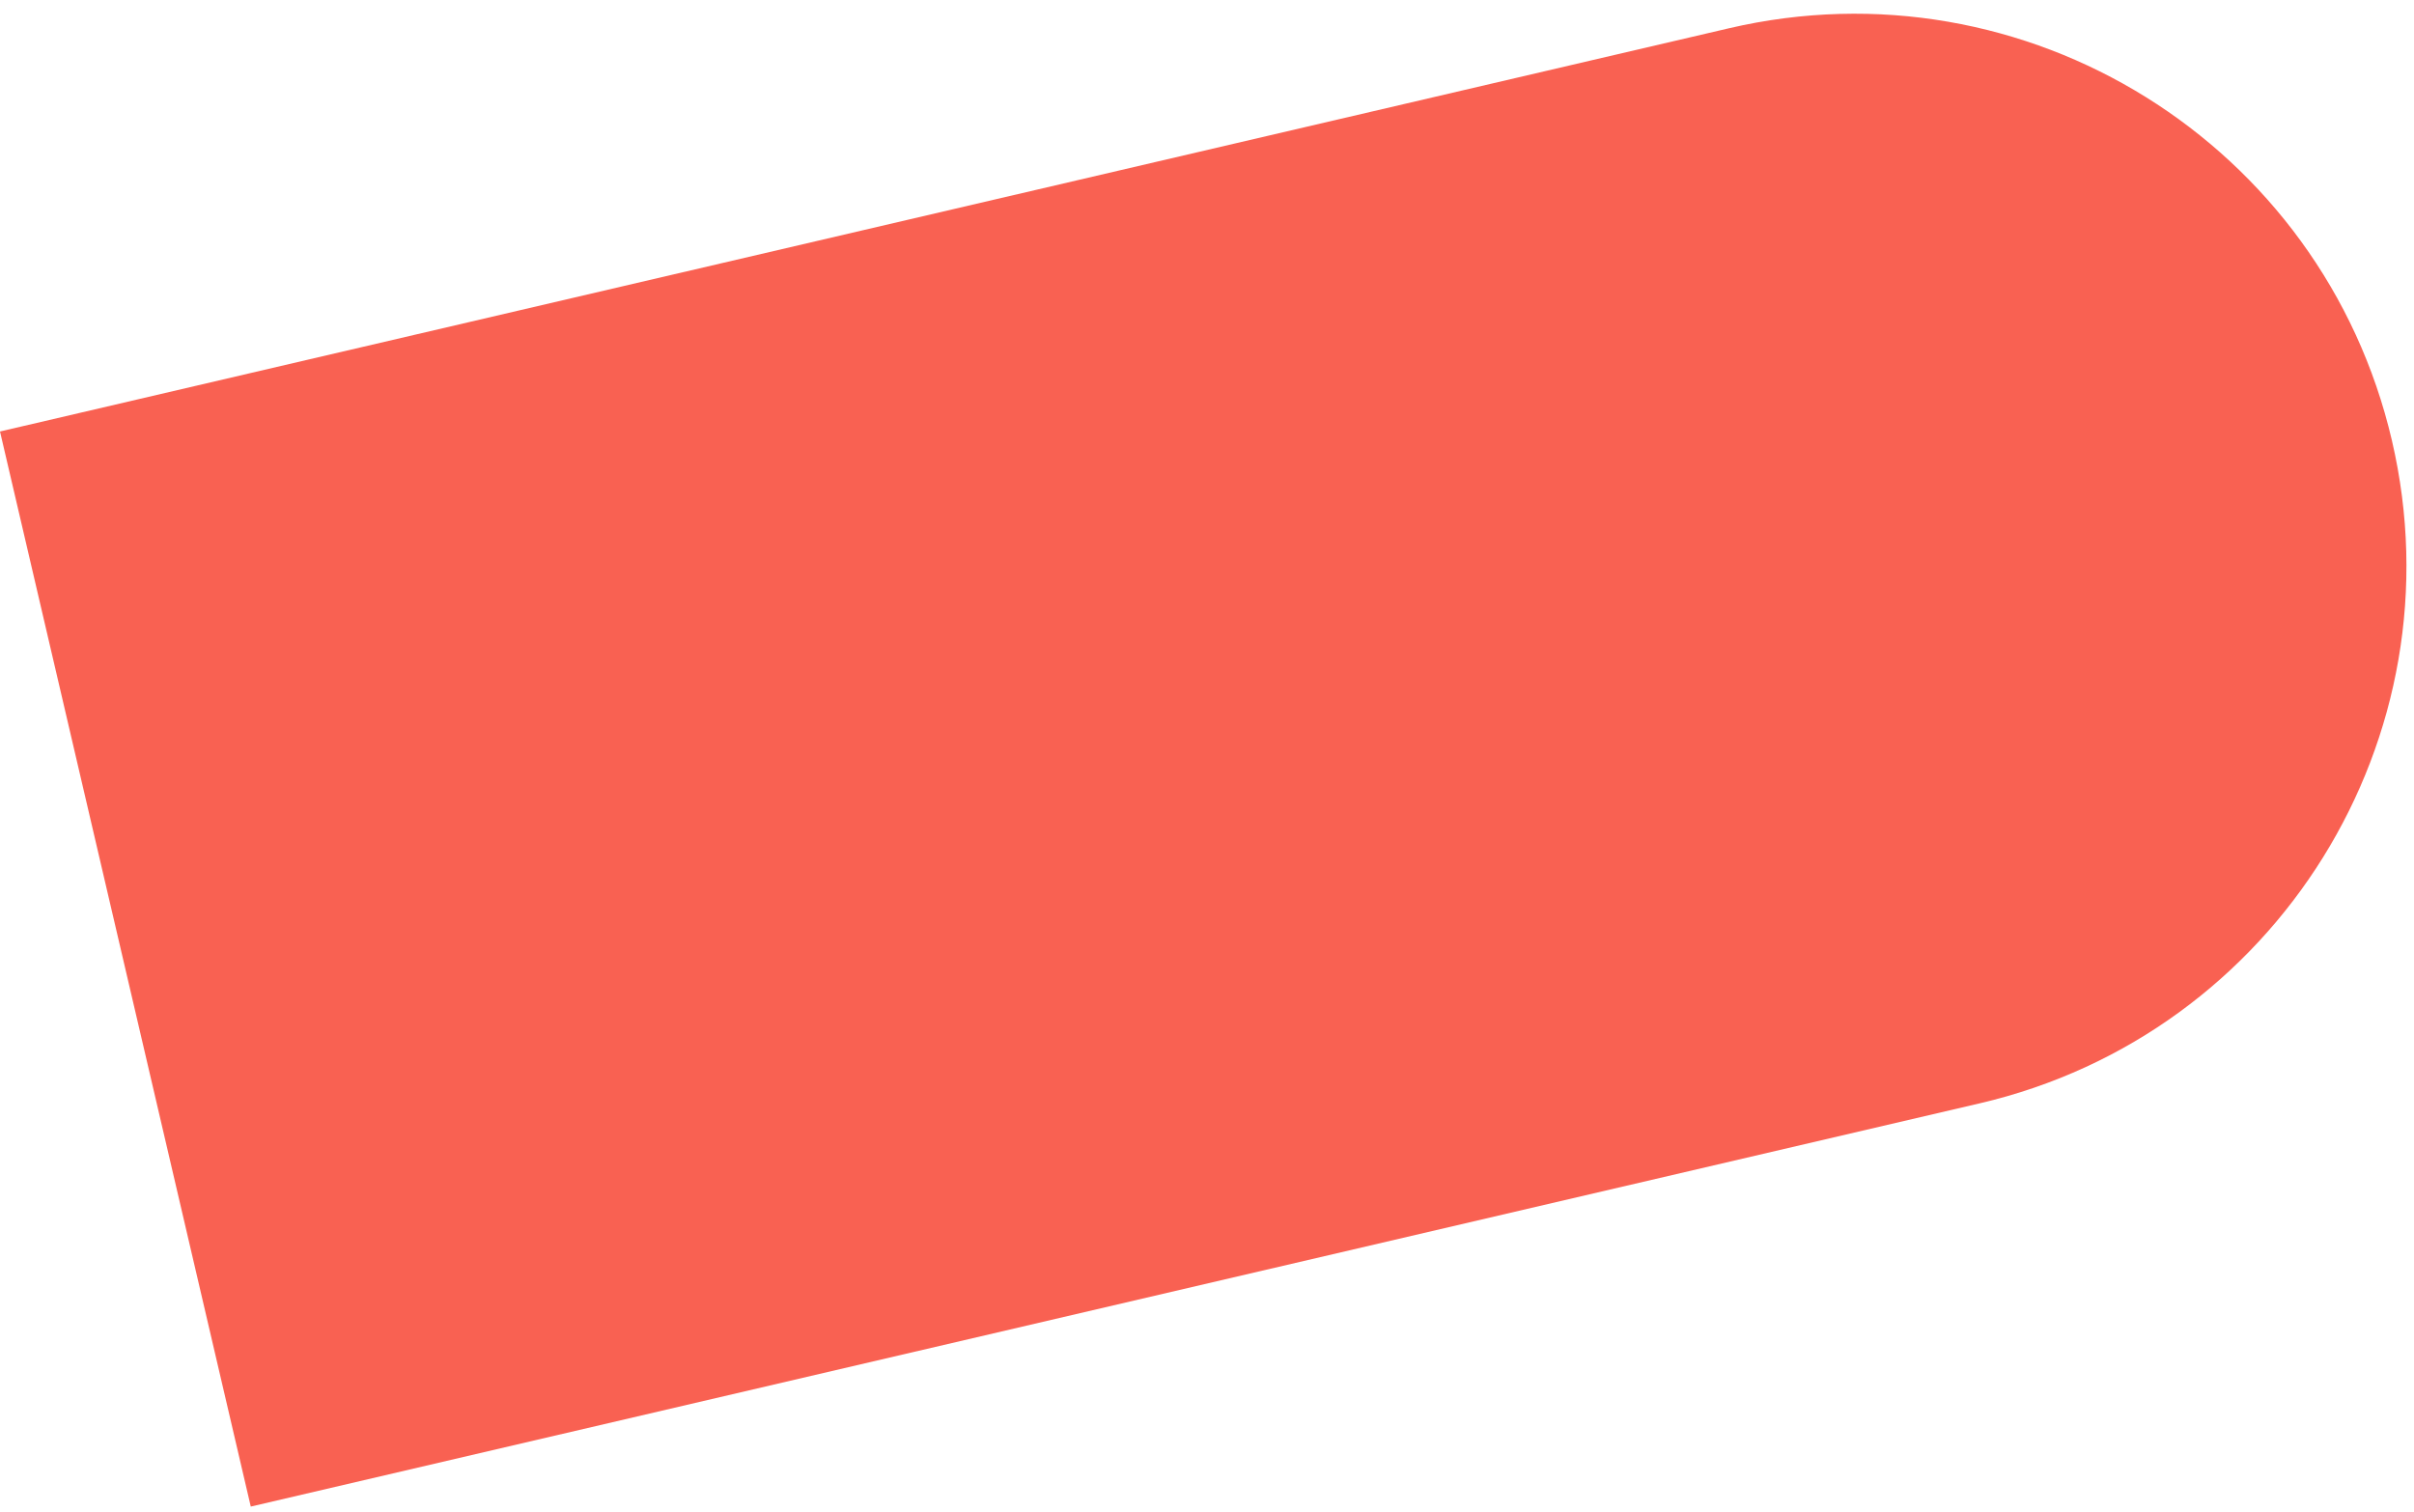
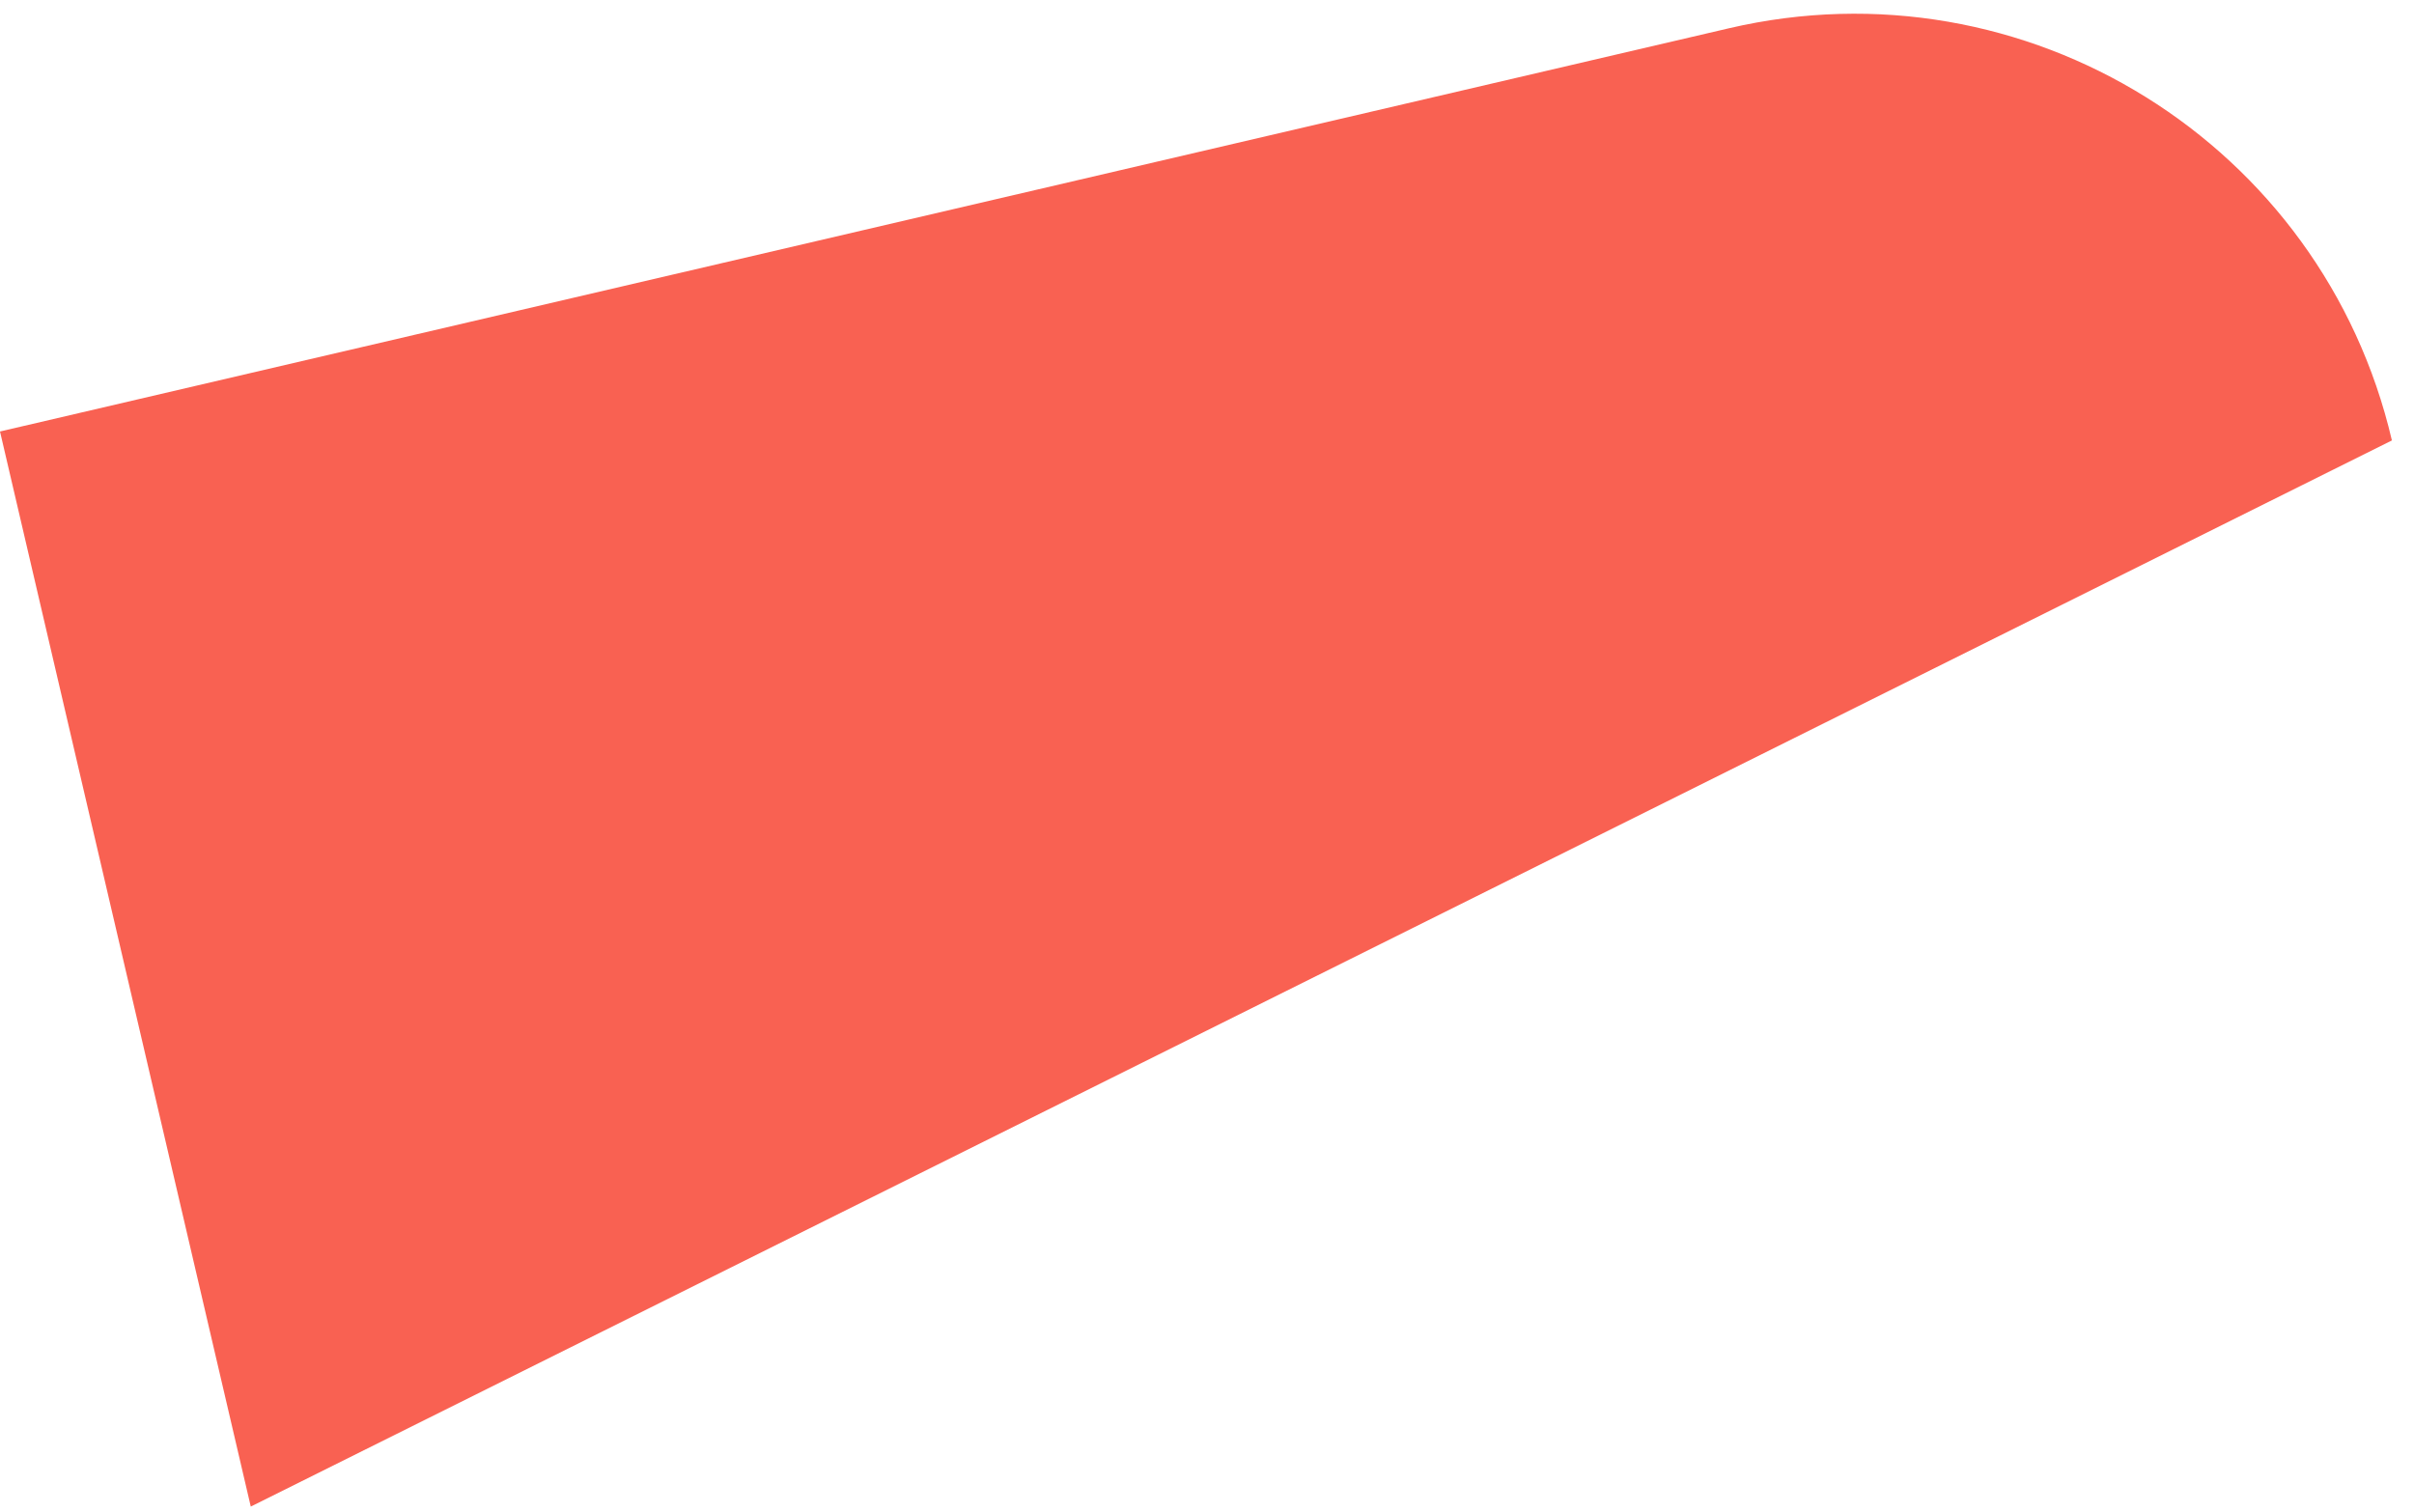
<svg xmlns="http://www.w3.org/2000/svg" width="174" height="109" viewBox="0 0 174 109" fill="none">
-   <path d="M0 31.104L124.621 2.038C146.021 -2.954 167.416 10.348 172.407 31.749C177.398 53.149 164.096 74.544 142.696 79.535L18.075 108.602L0 31.104Z" fill="#F96152" />
+   <path d="M0 31.104L124.621 2.038C146.021 -2.954 167.416 10.348 172.407 31.749L18.075 108.602L0 31.104Z" fill="#F96152" />
</svg>